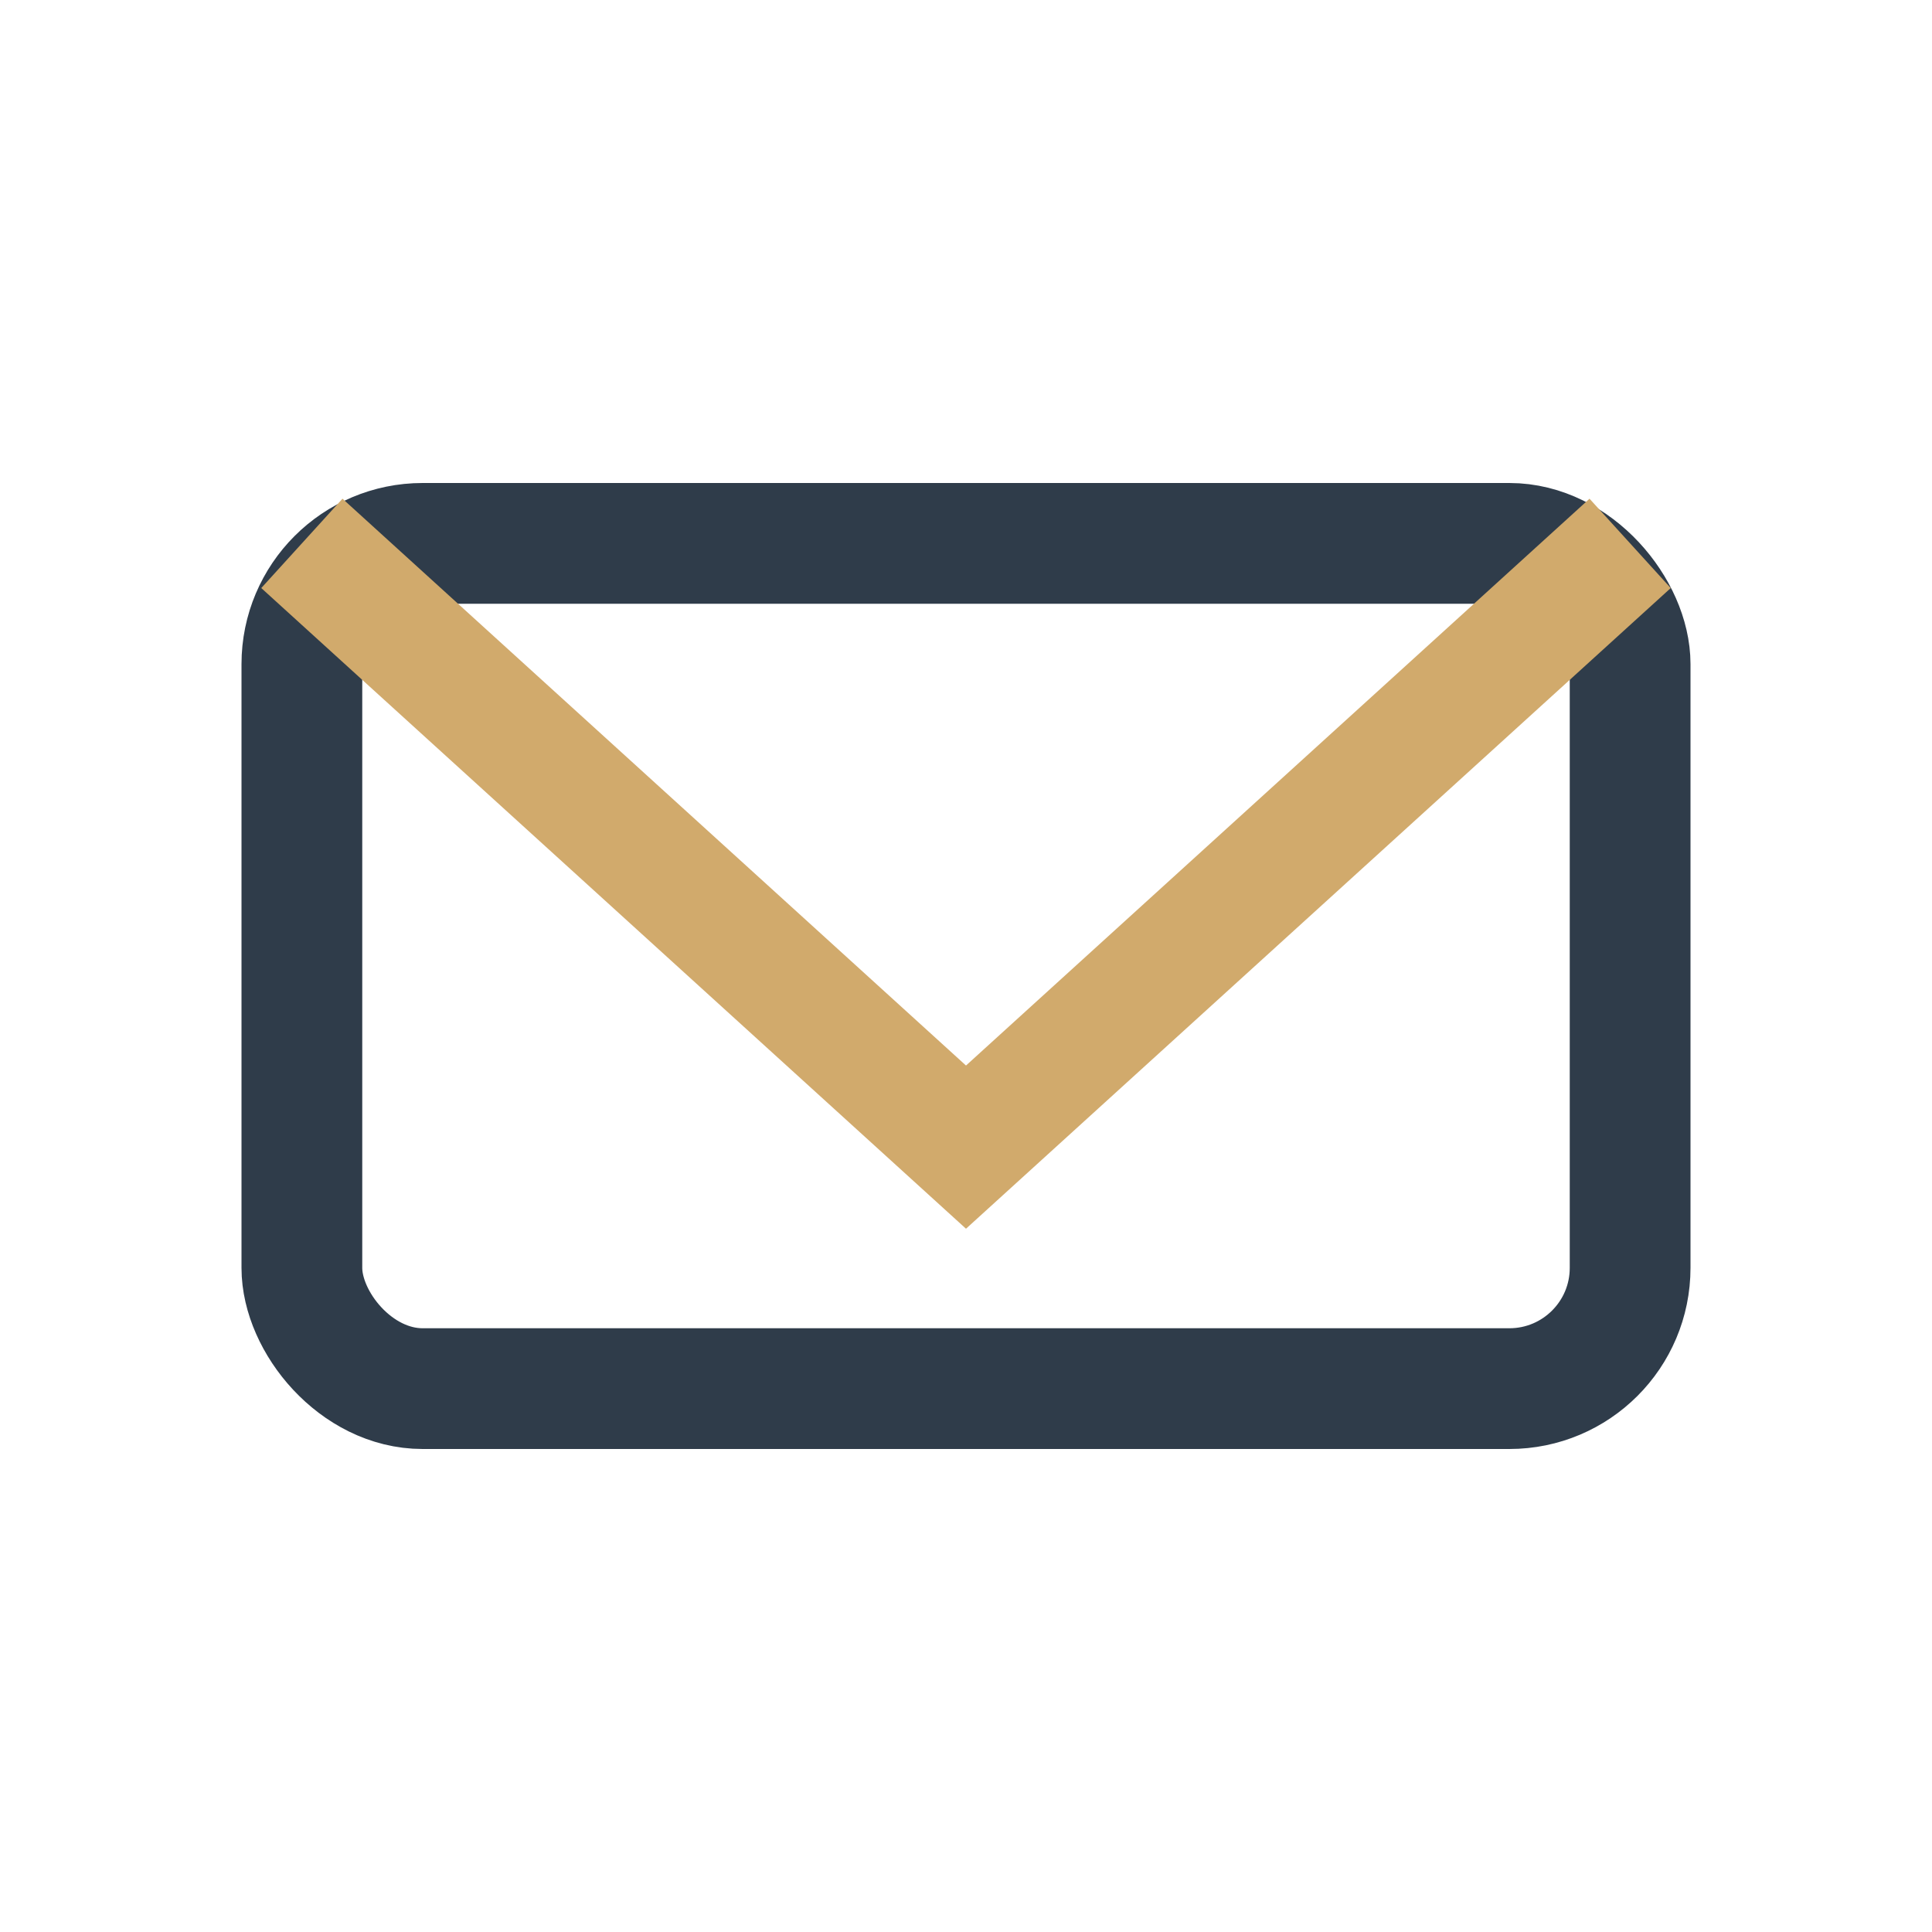
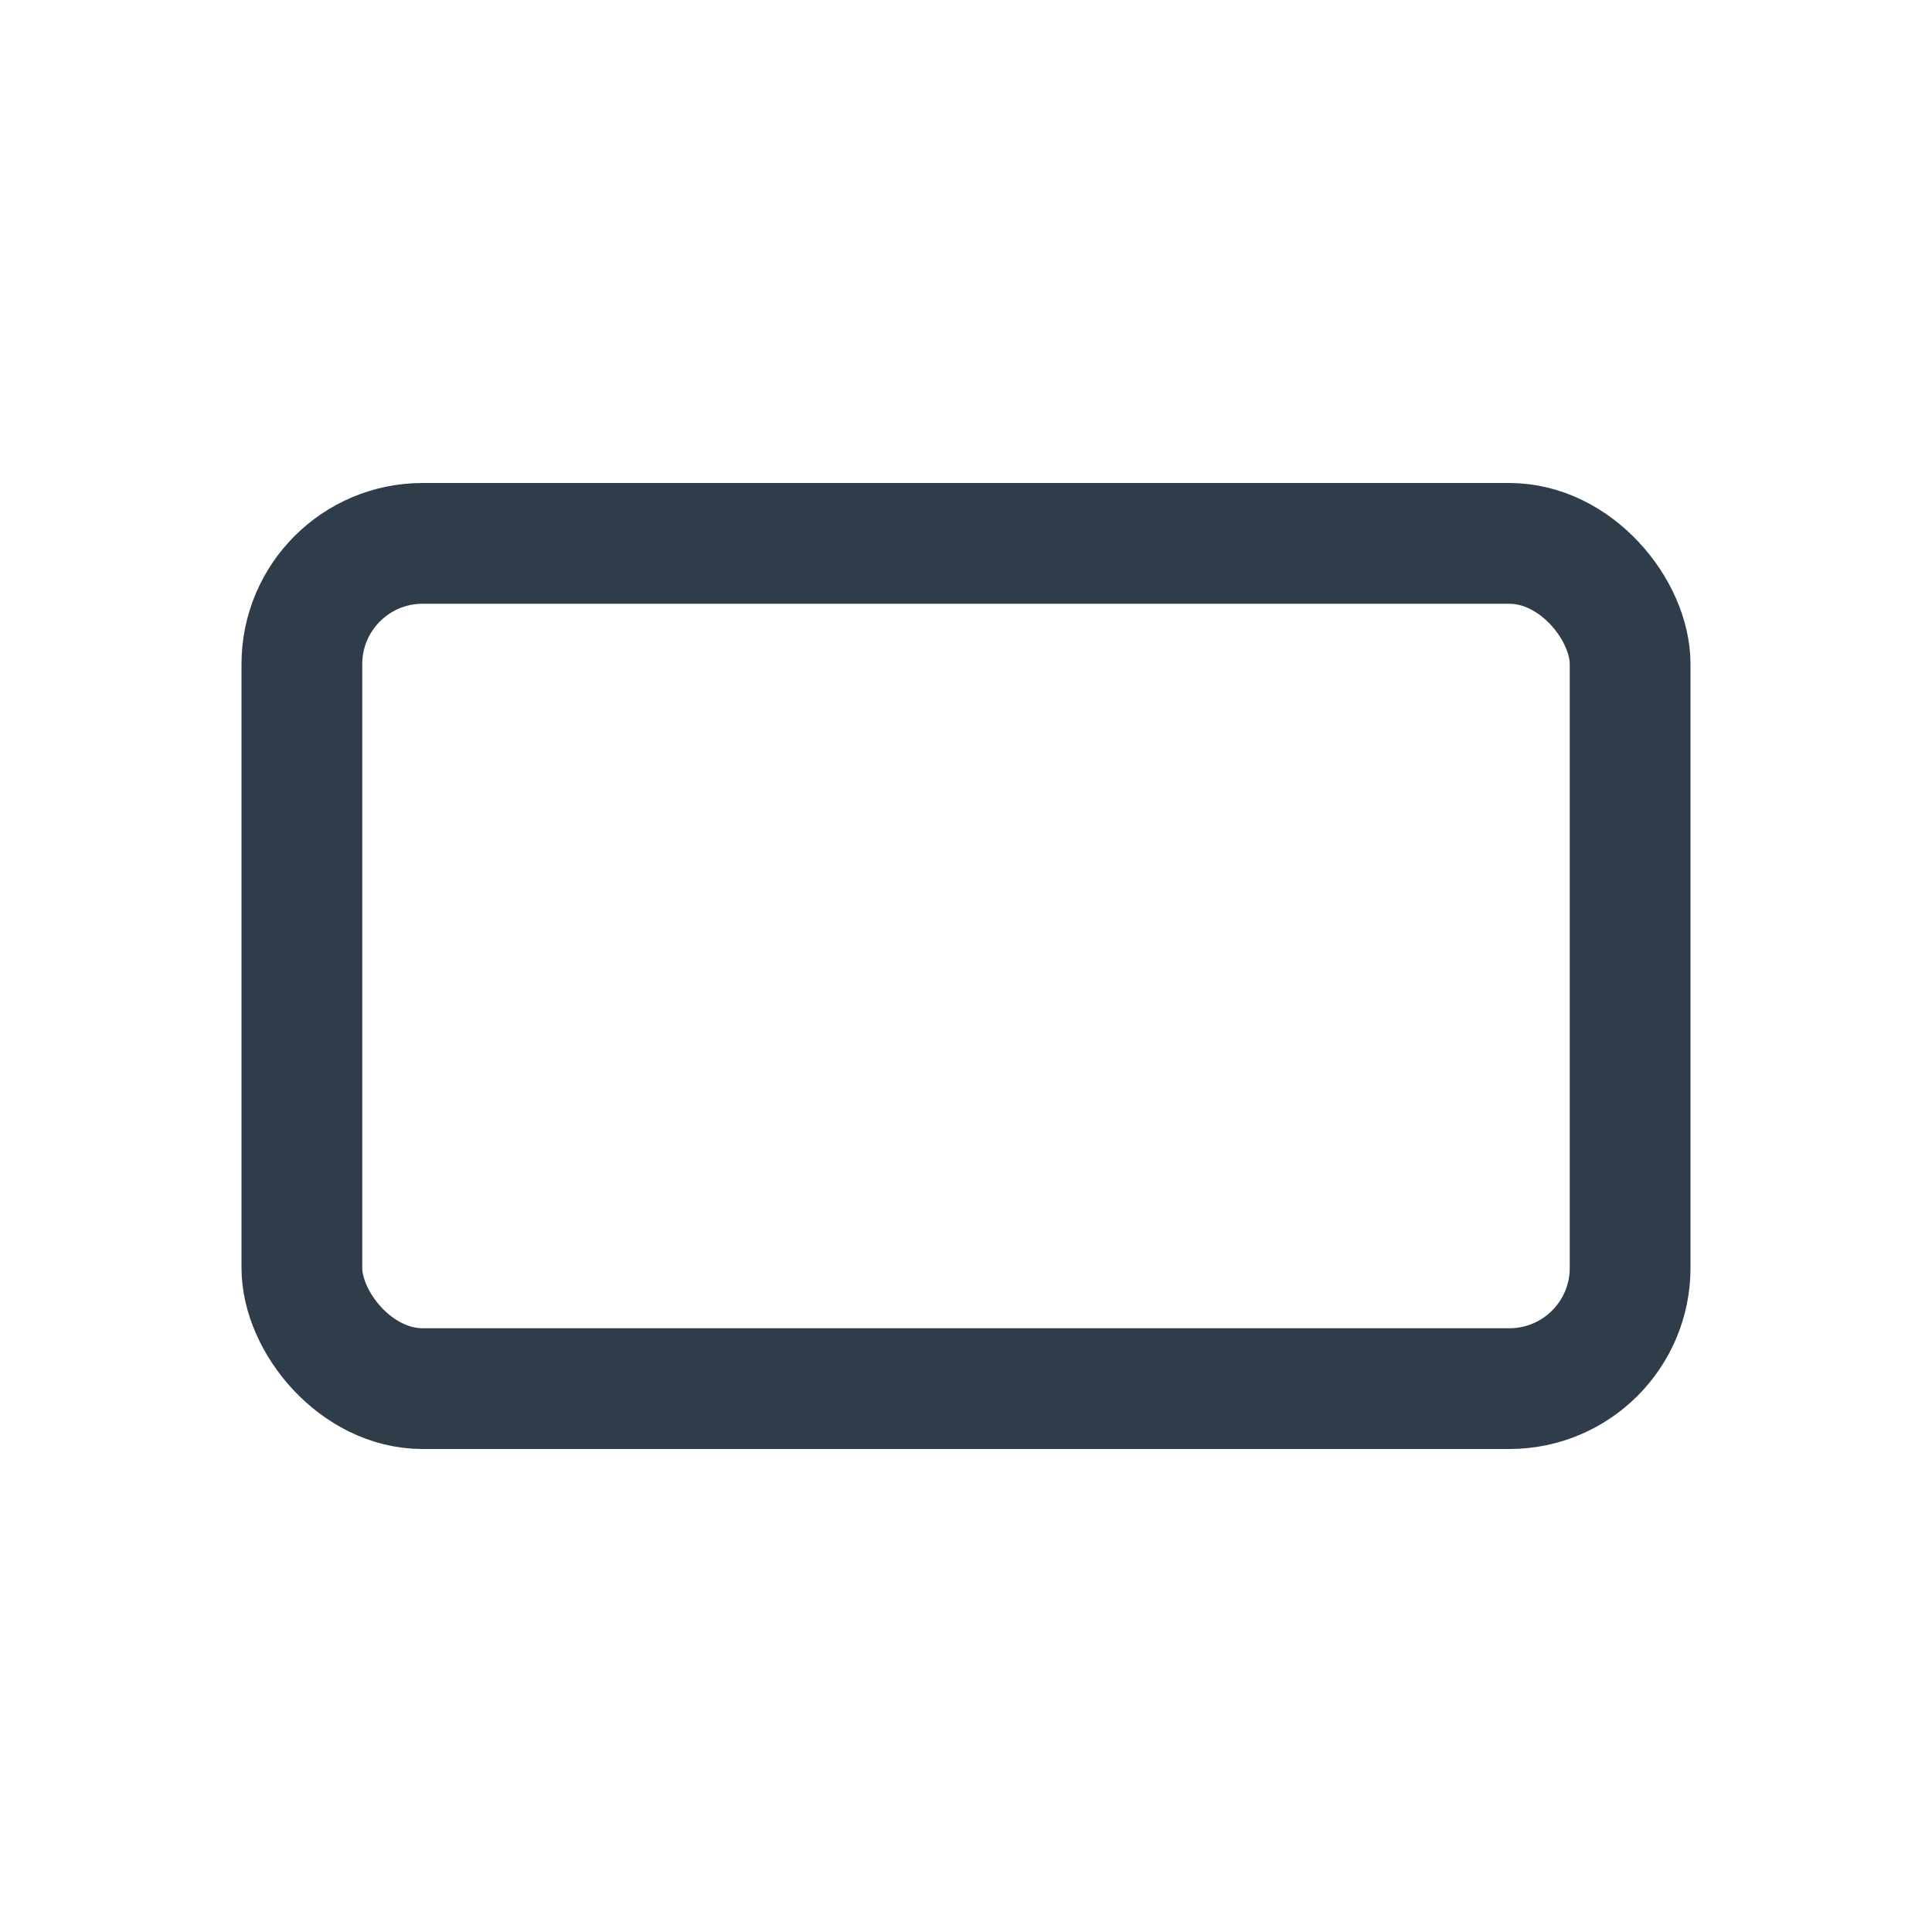
<svg xmlns="http://www.w3.org/2000/svg" width="32" height="32" viewBox="0 0 32 32">
  <rect x="5" y="9" width="22" height="14" rx="2" fill="none" stroke="#2F3C4A" stroke-width="2" />
-   <polyline points="5,9 16,19 27,9" fill="none" stroke="#D1AA6C" stroke-width="2" />
</svg>